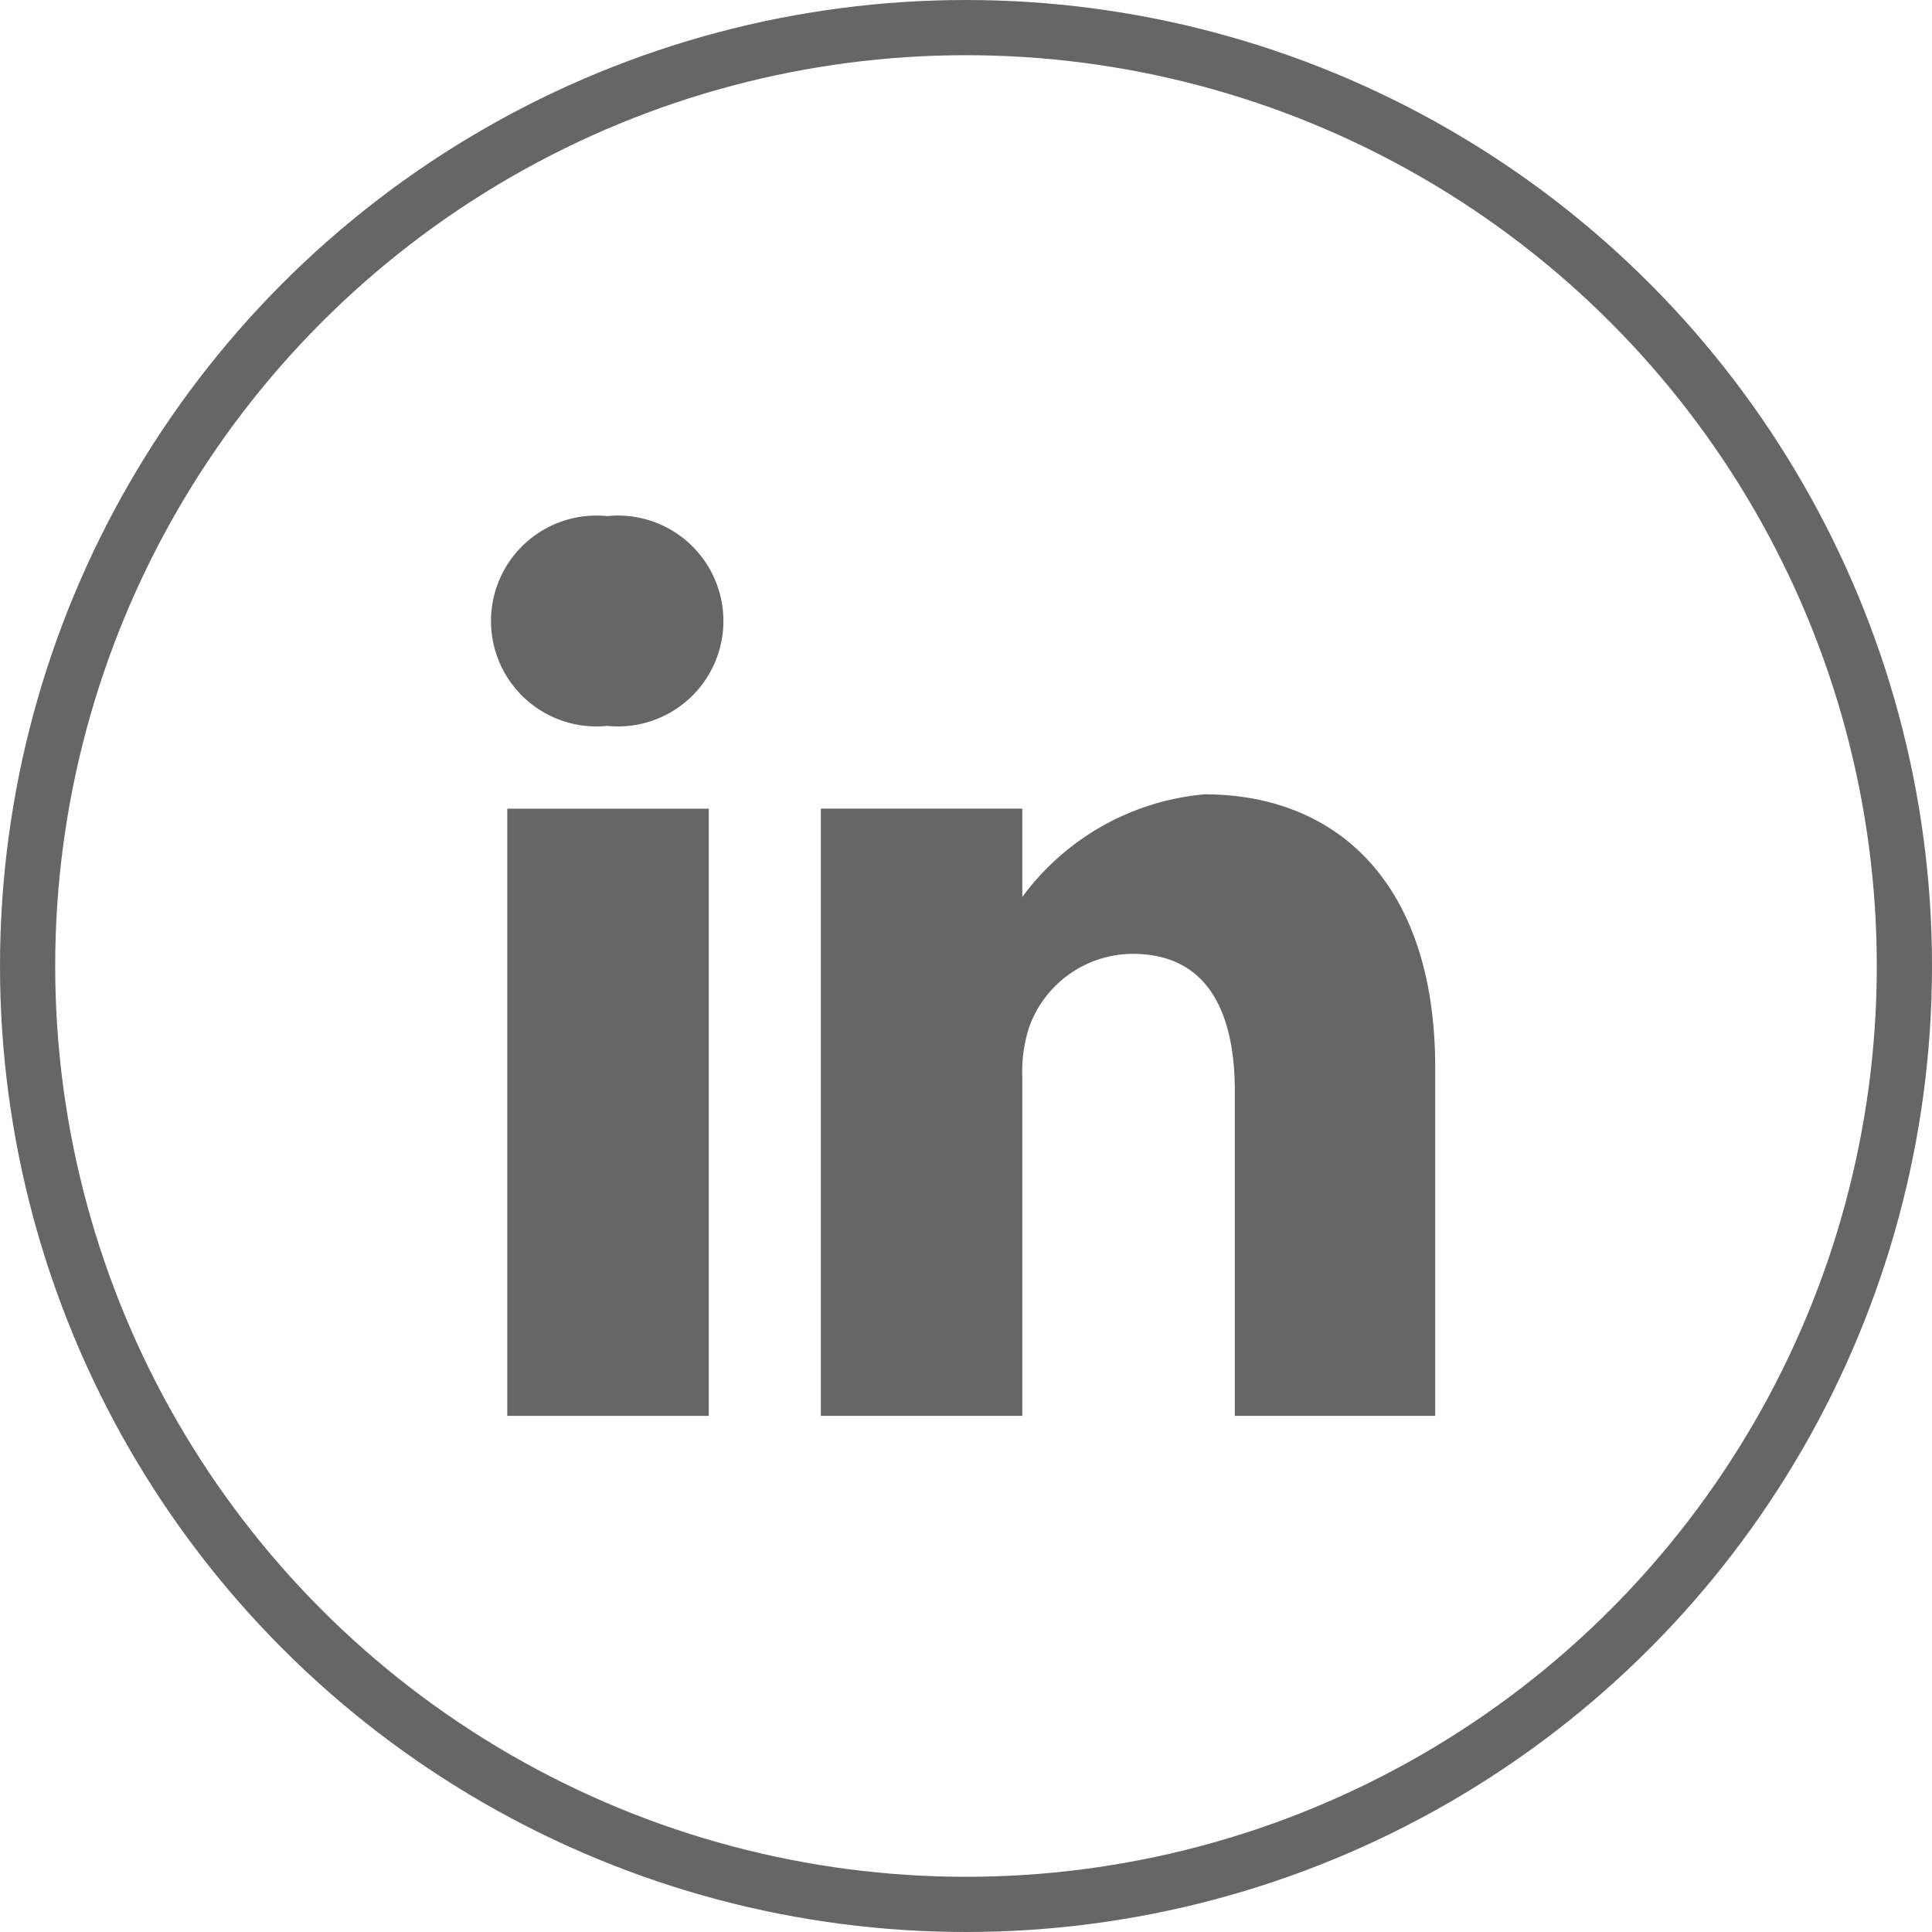
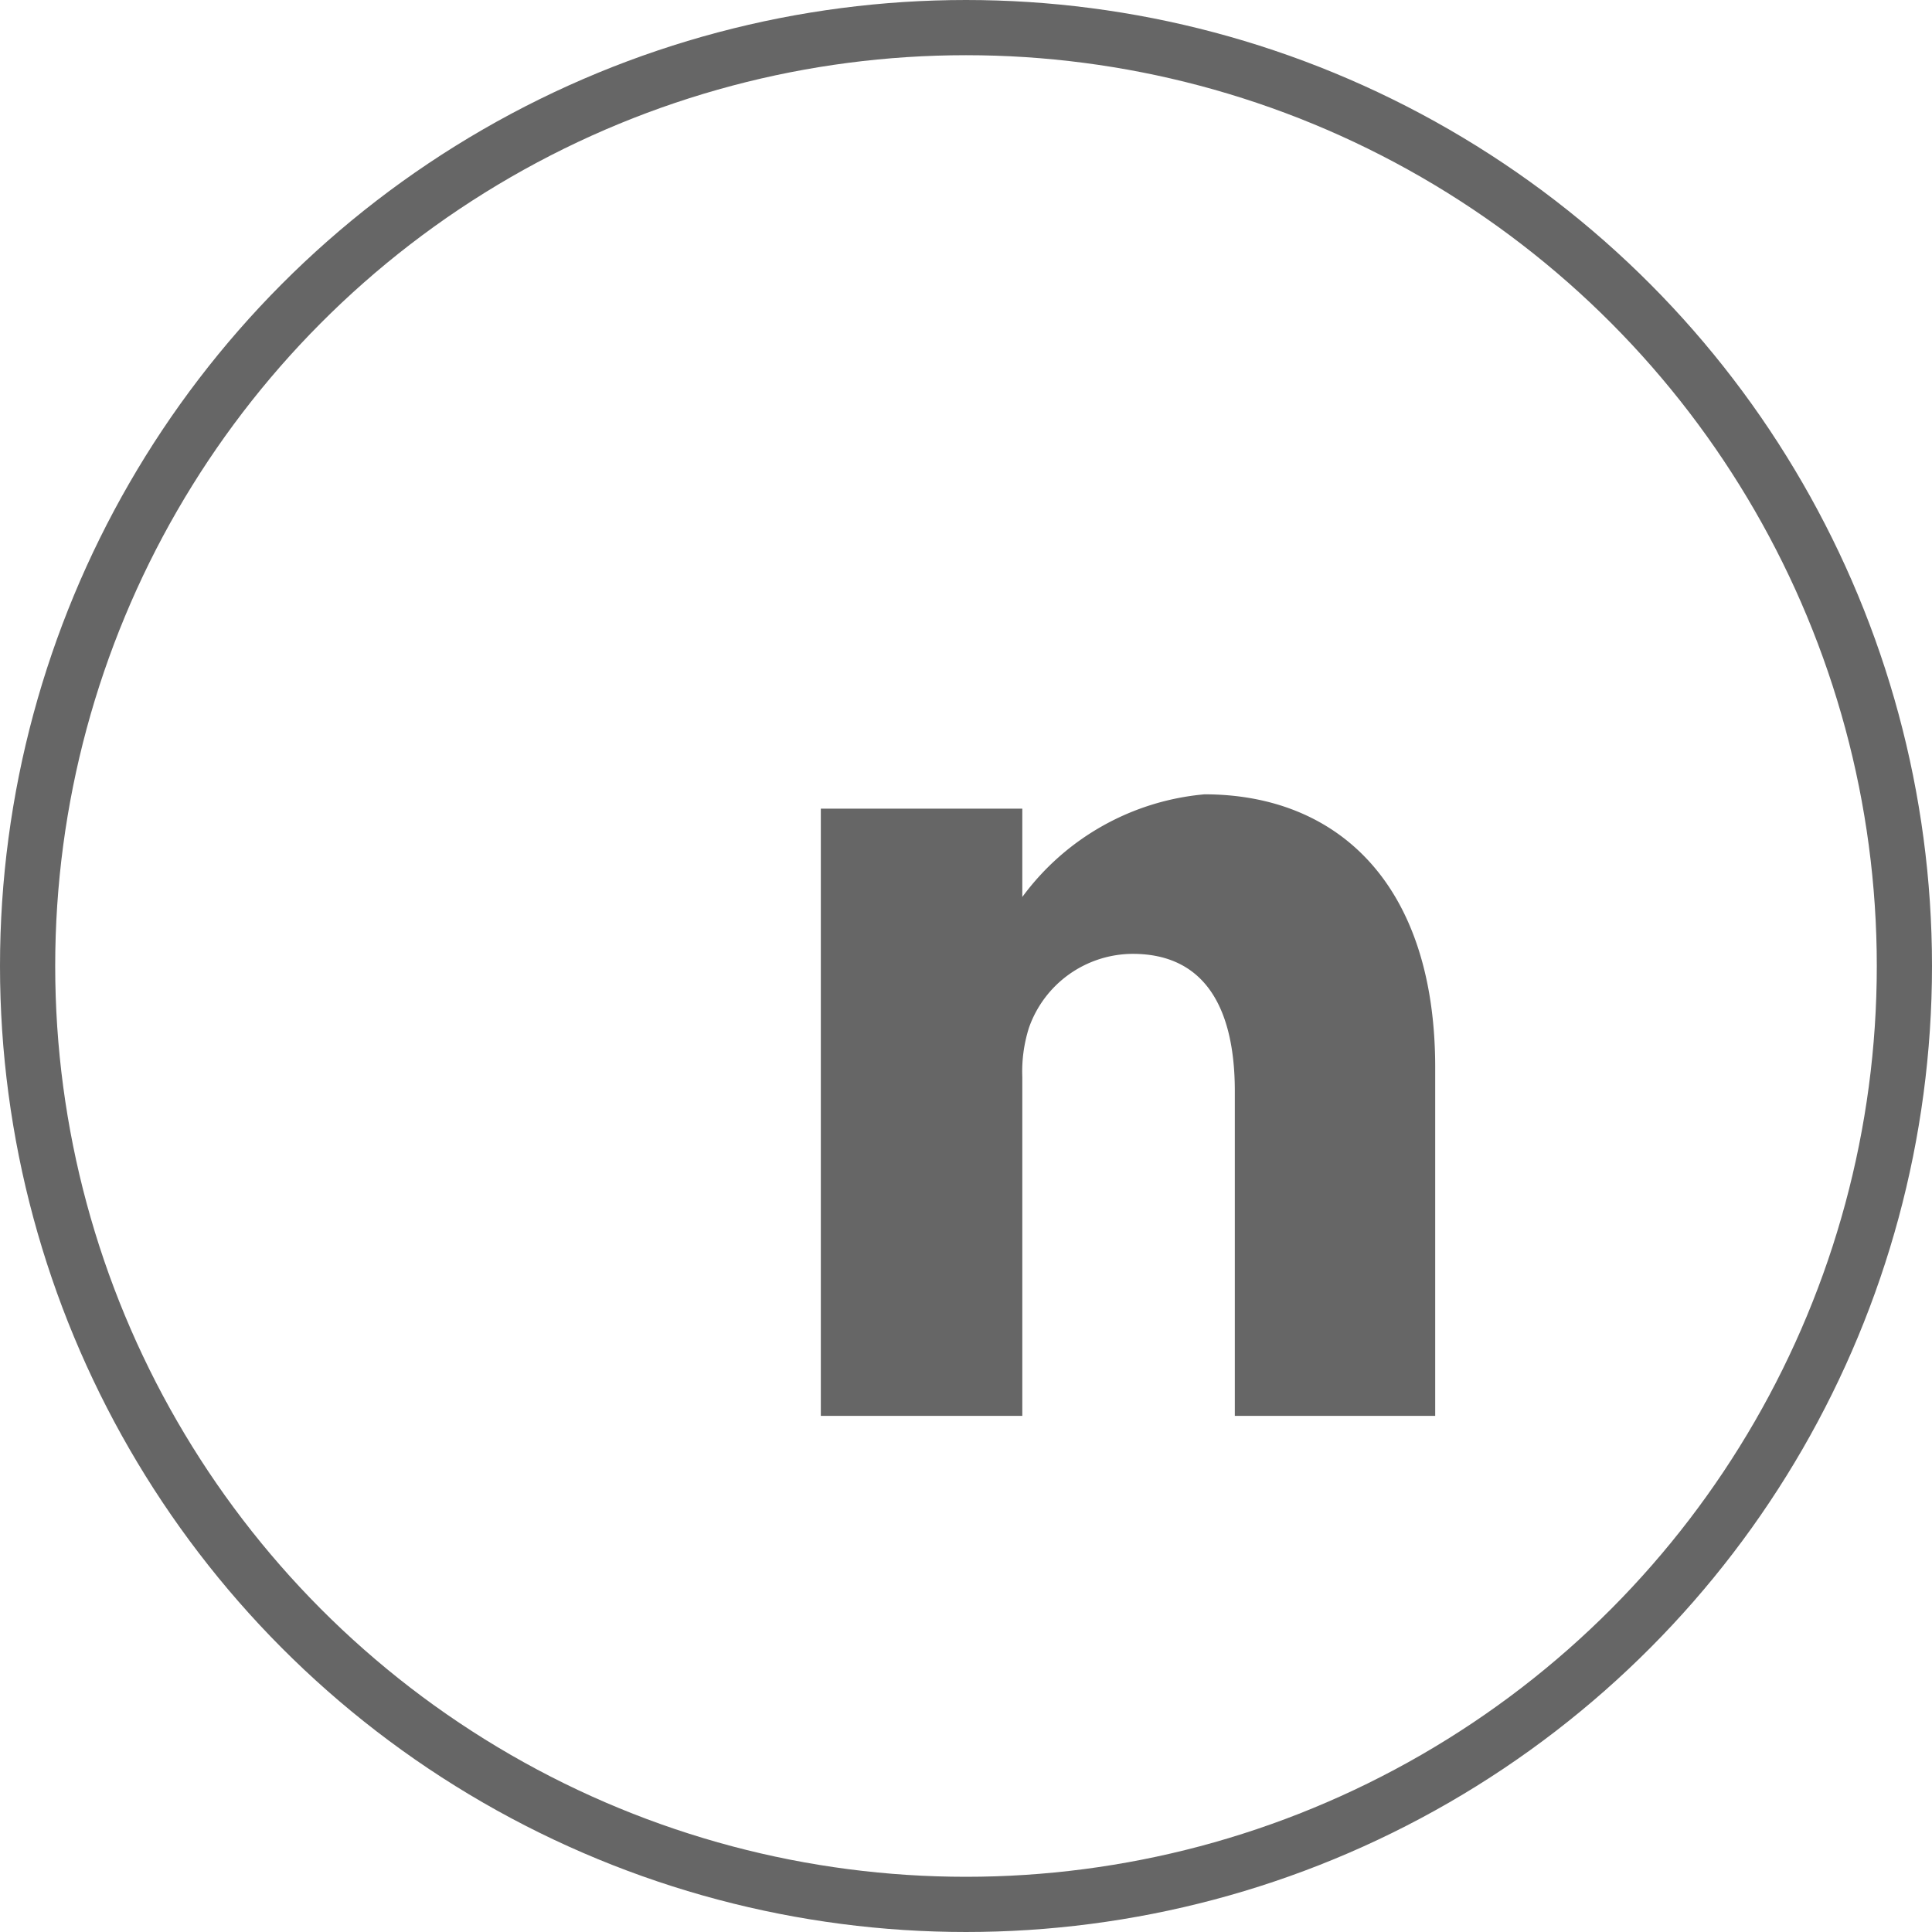
<svg xmlns="http://www.w3.org/2000/svg" viewBox="0 0 35 35">
  <defs>
    <style>.cls-1{fill:none;stroke:#666;stroke-miterlimit:10;}.cls-2{fill:#666;}</style>
  </defs>
  <title>01_f icon4</title>
  <g id="Layer_2" data-name="Layer 2">
    <g id="text">
      <circle class="cls-1" cx="17.5" cy="17.5" r="17" />
-       <path class="cls-2" d="M11,9.35a1.91,1.91,0,1,0,0,3.8h0a1.91,1.91,0,1,0,0-3.8Z" />
-       <path class="cls-2" d="M9.19,14.65h3.65v11H9.19Z" />
      <path class="cls-2" d="M21.82,14.39a4.6,4.6,0,0,0-3.3,1.86v-1.6H14.87v11h3.65V19.51a2.63,2.63,0,0,1,.12-.89,2,2,0,0,1,1.88-1.34c1.32,0,1.85,1,1.85,2.49v5.88H26V19.34C26,16,24.22,14.39,21.82,14.39Z" />
    </g>
  </g>
</svg>